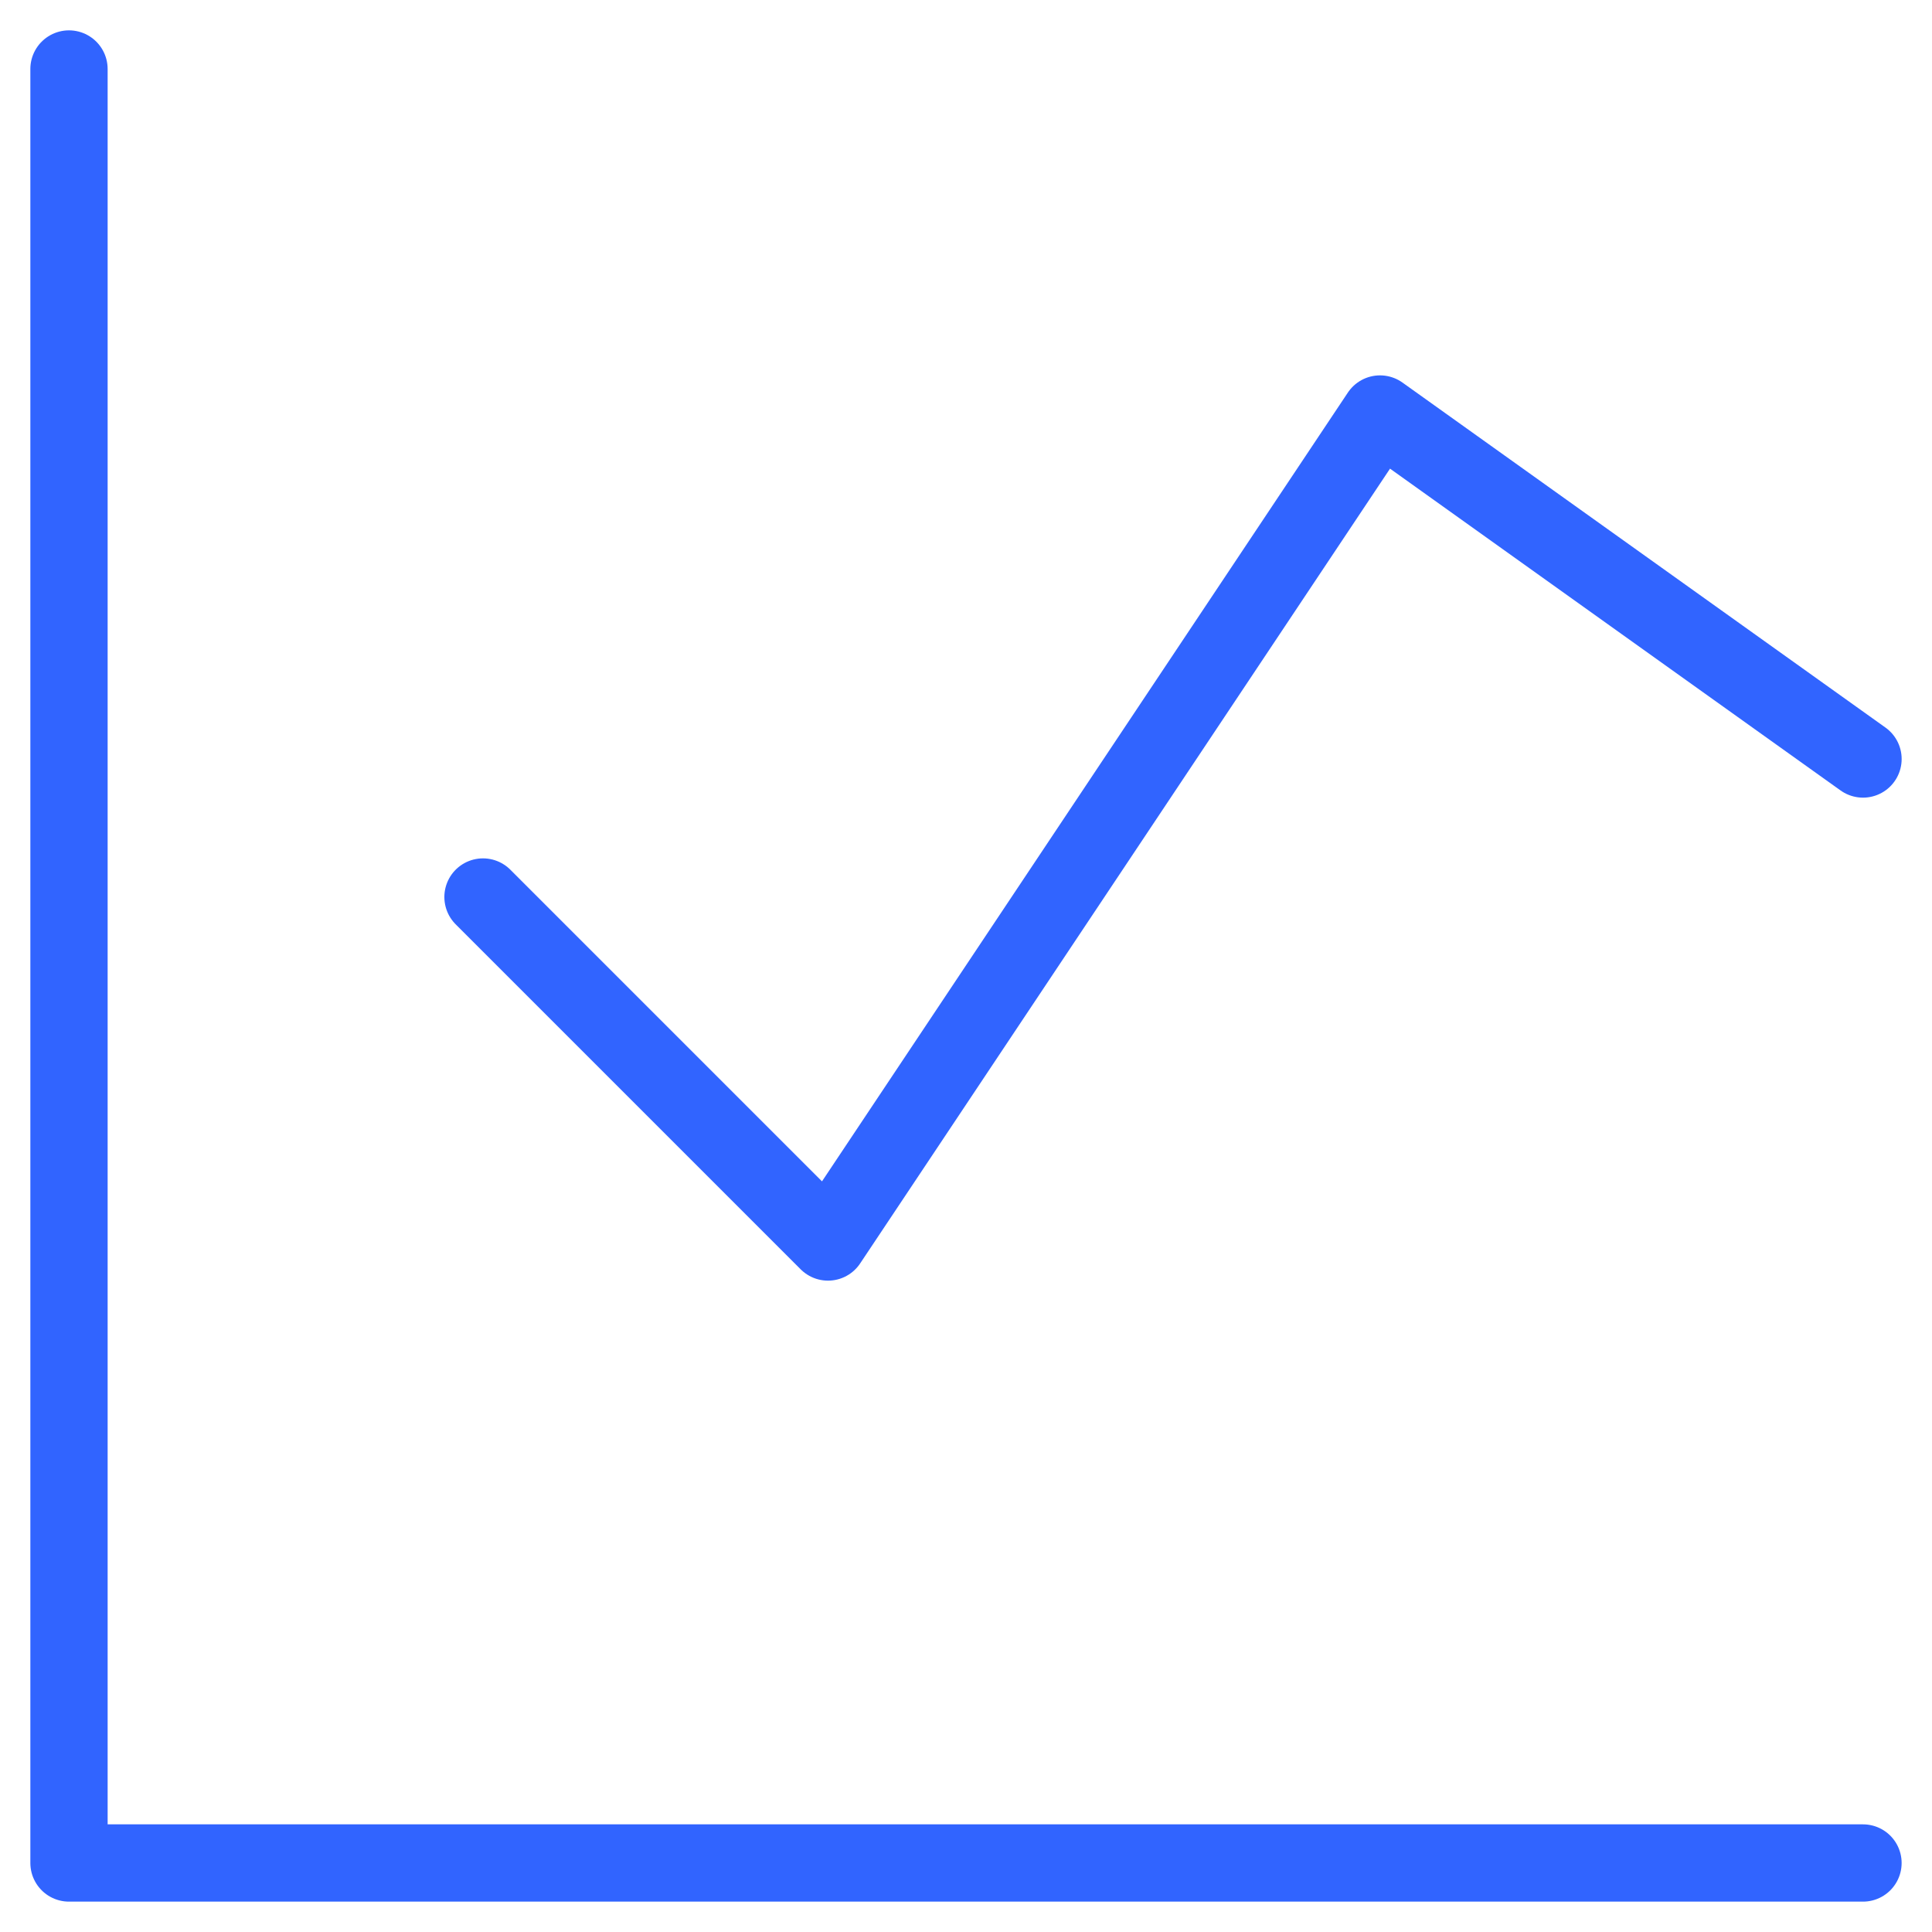
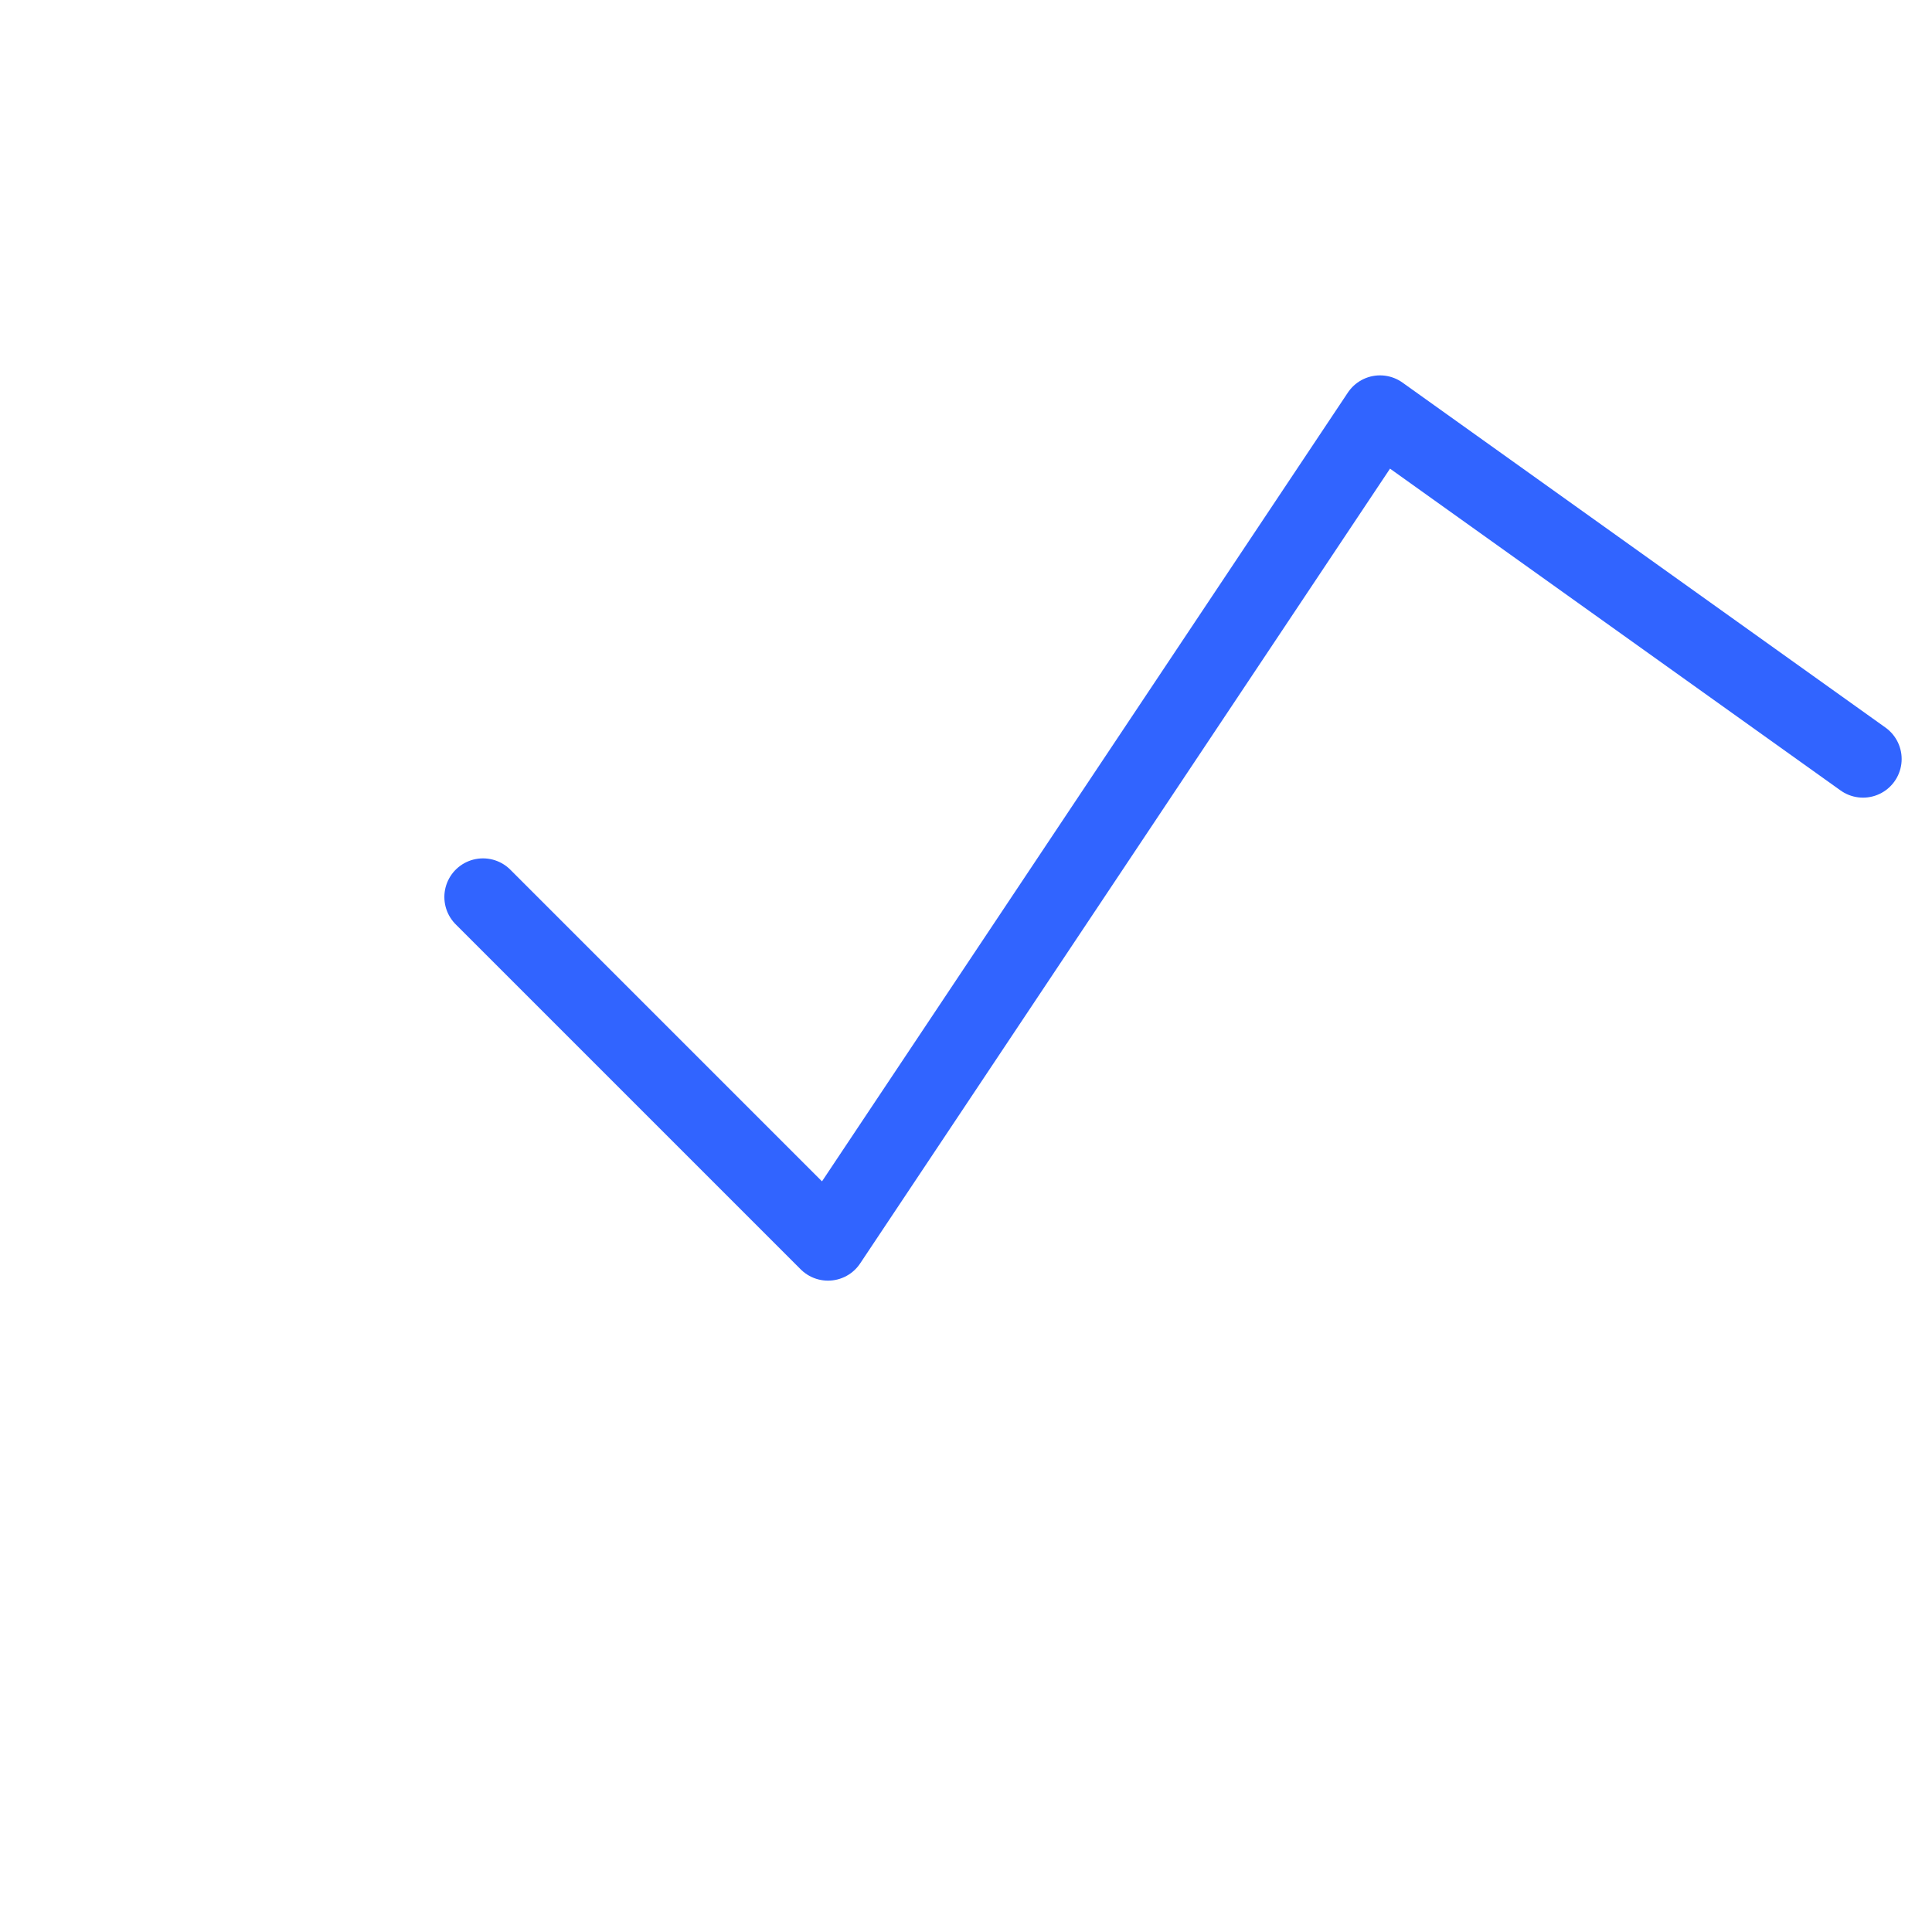
<svg xmlns="http://www.w3.org/2000/svg" width="100" height="100" viewBox="0 0 100 100" fill="none">
-   <path d="M3.571 3.571V96.428H96.428" stroke="#3164FF" stroke-width="4" stroke-linecap="round" stroke-linejoin="round" />
  <path d="M25 46.429L42.857 64.286L71.429 21.429L96.429 39.286" stroke="#3164FF" stroke-width="4" stroke-linecap="round" stroke-linejoin="round" />
</svg>